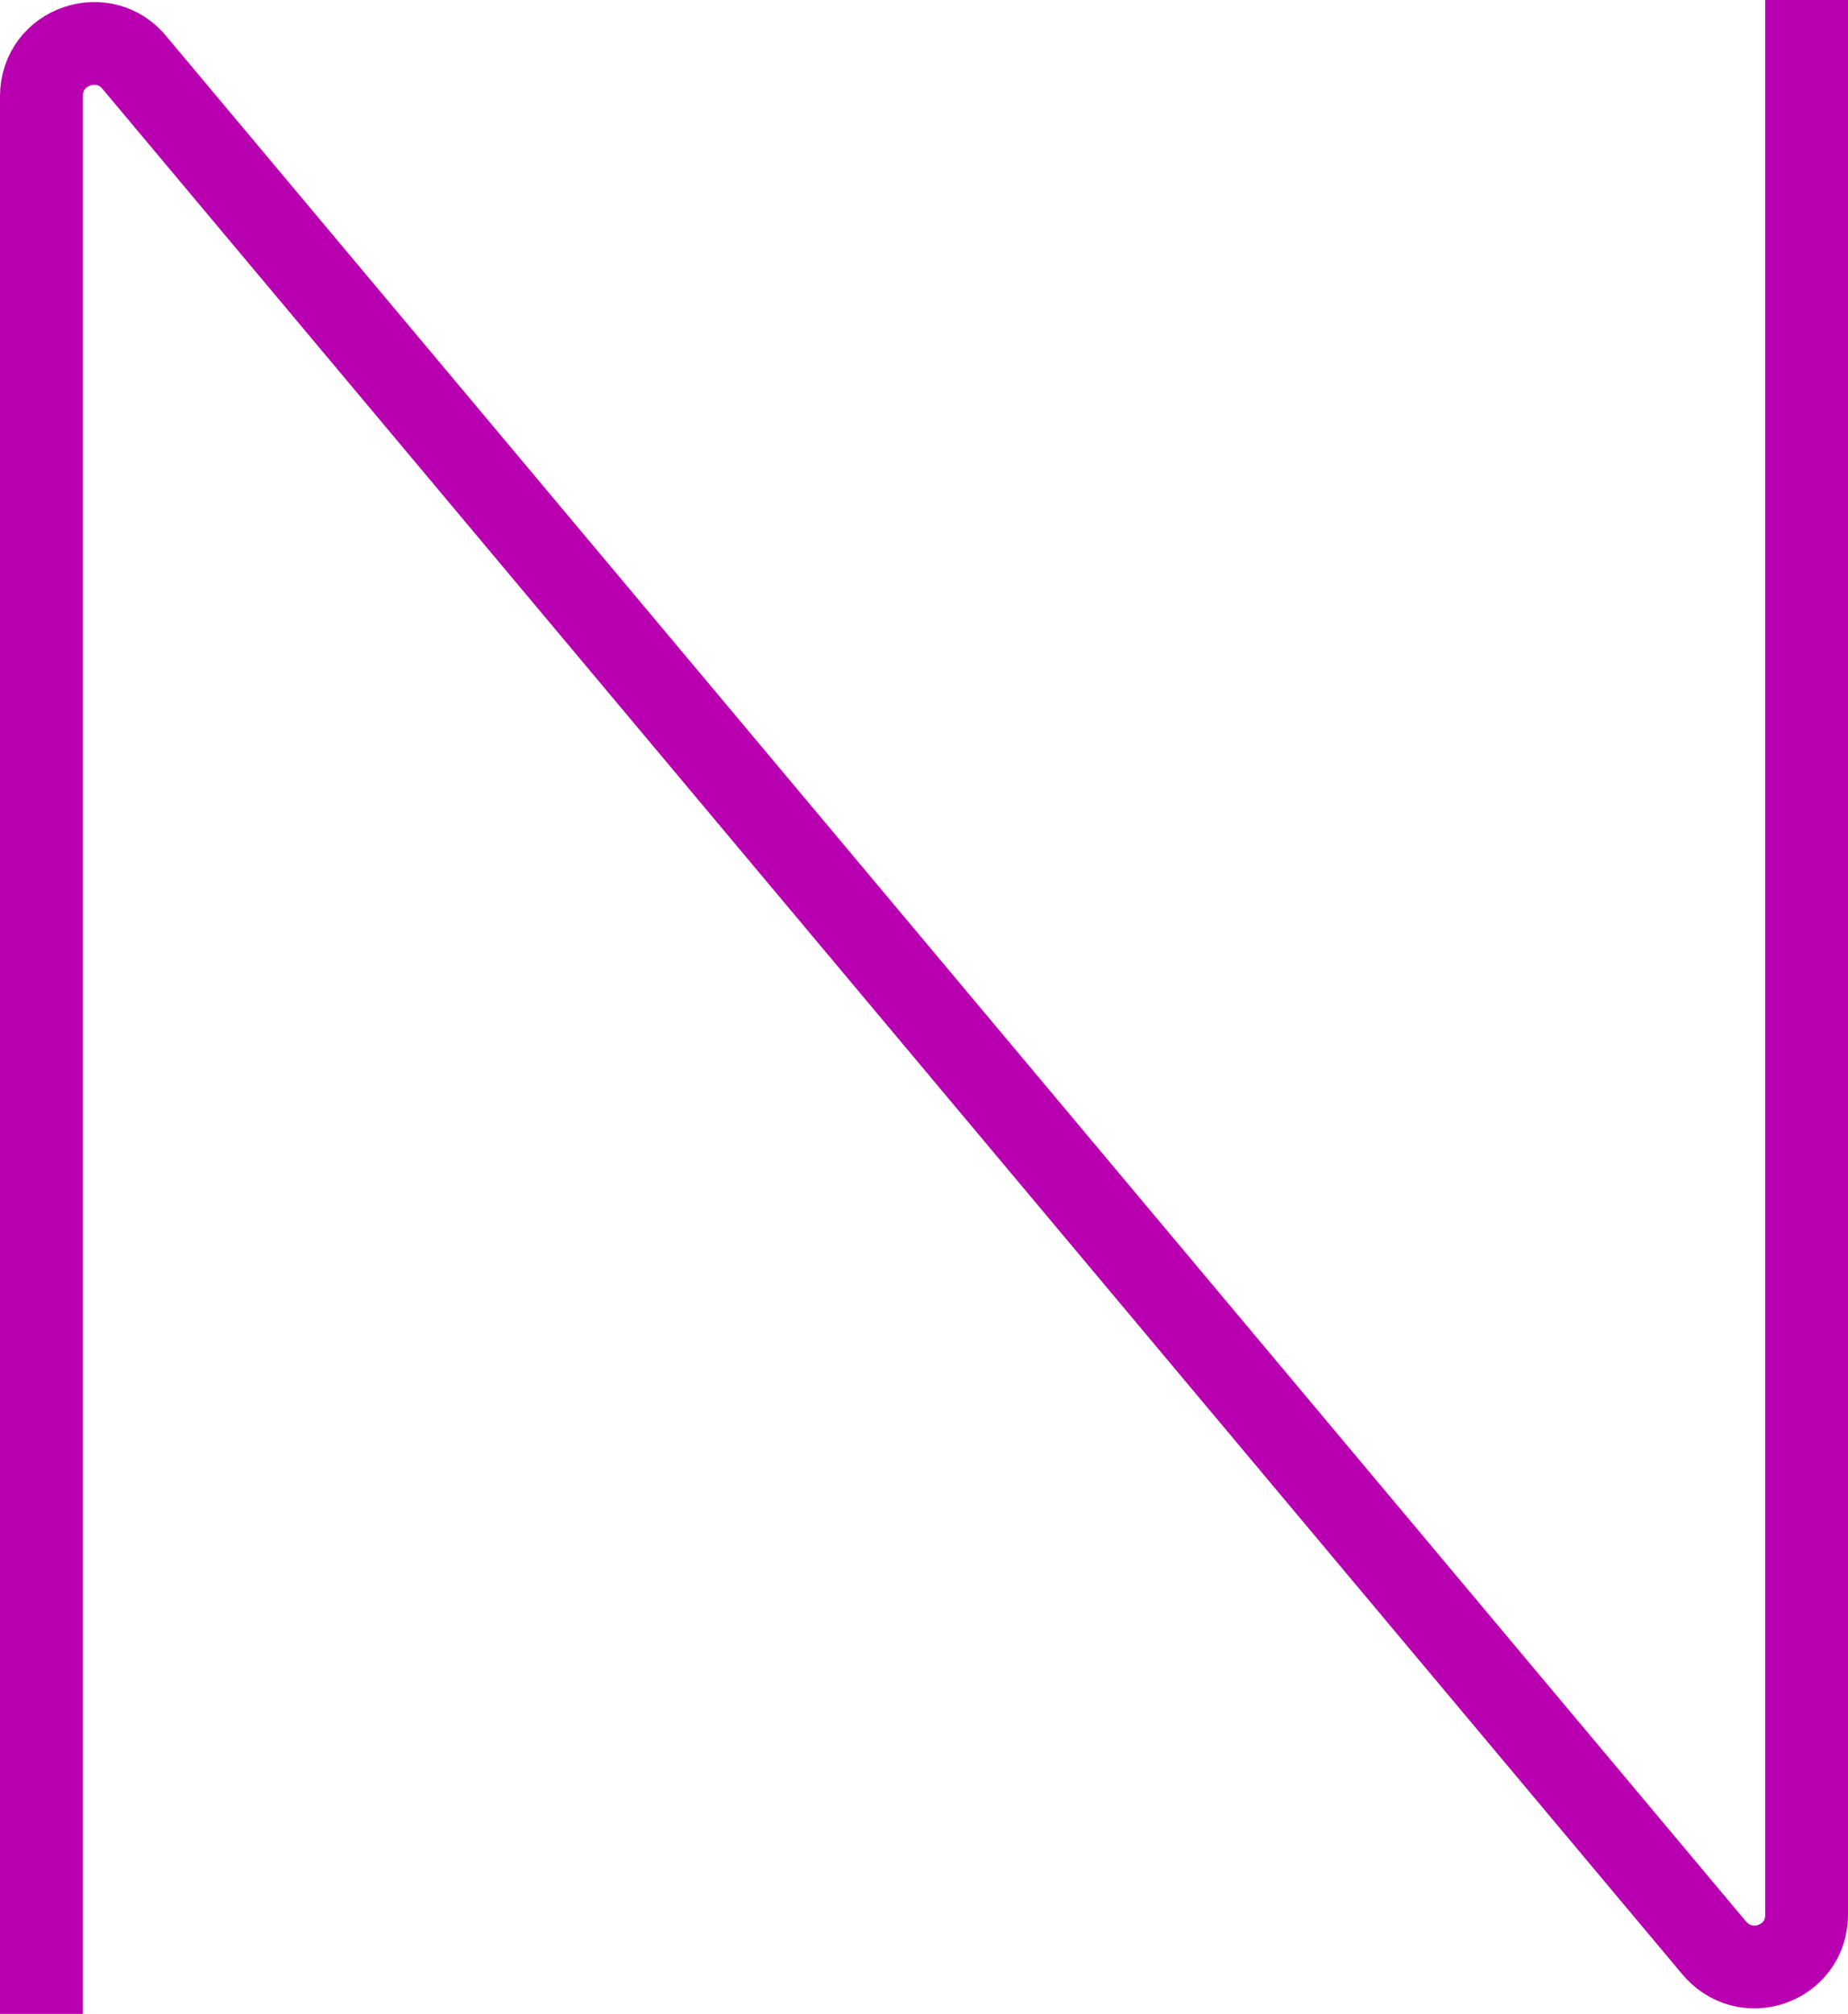
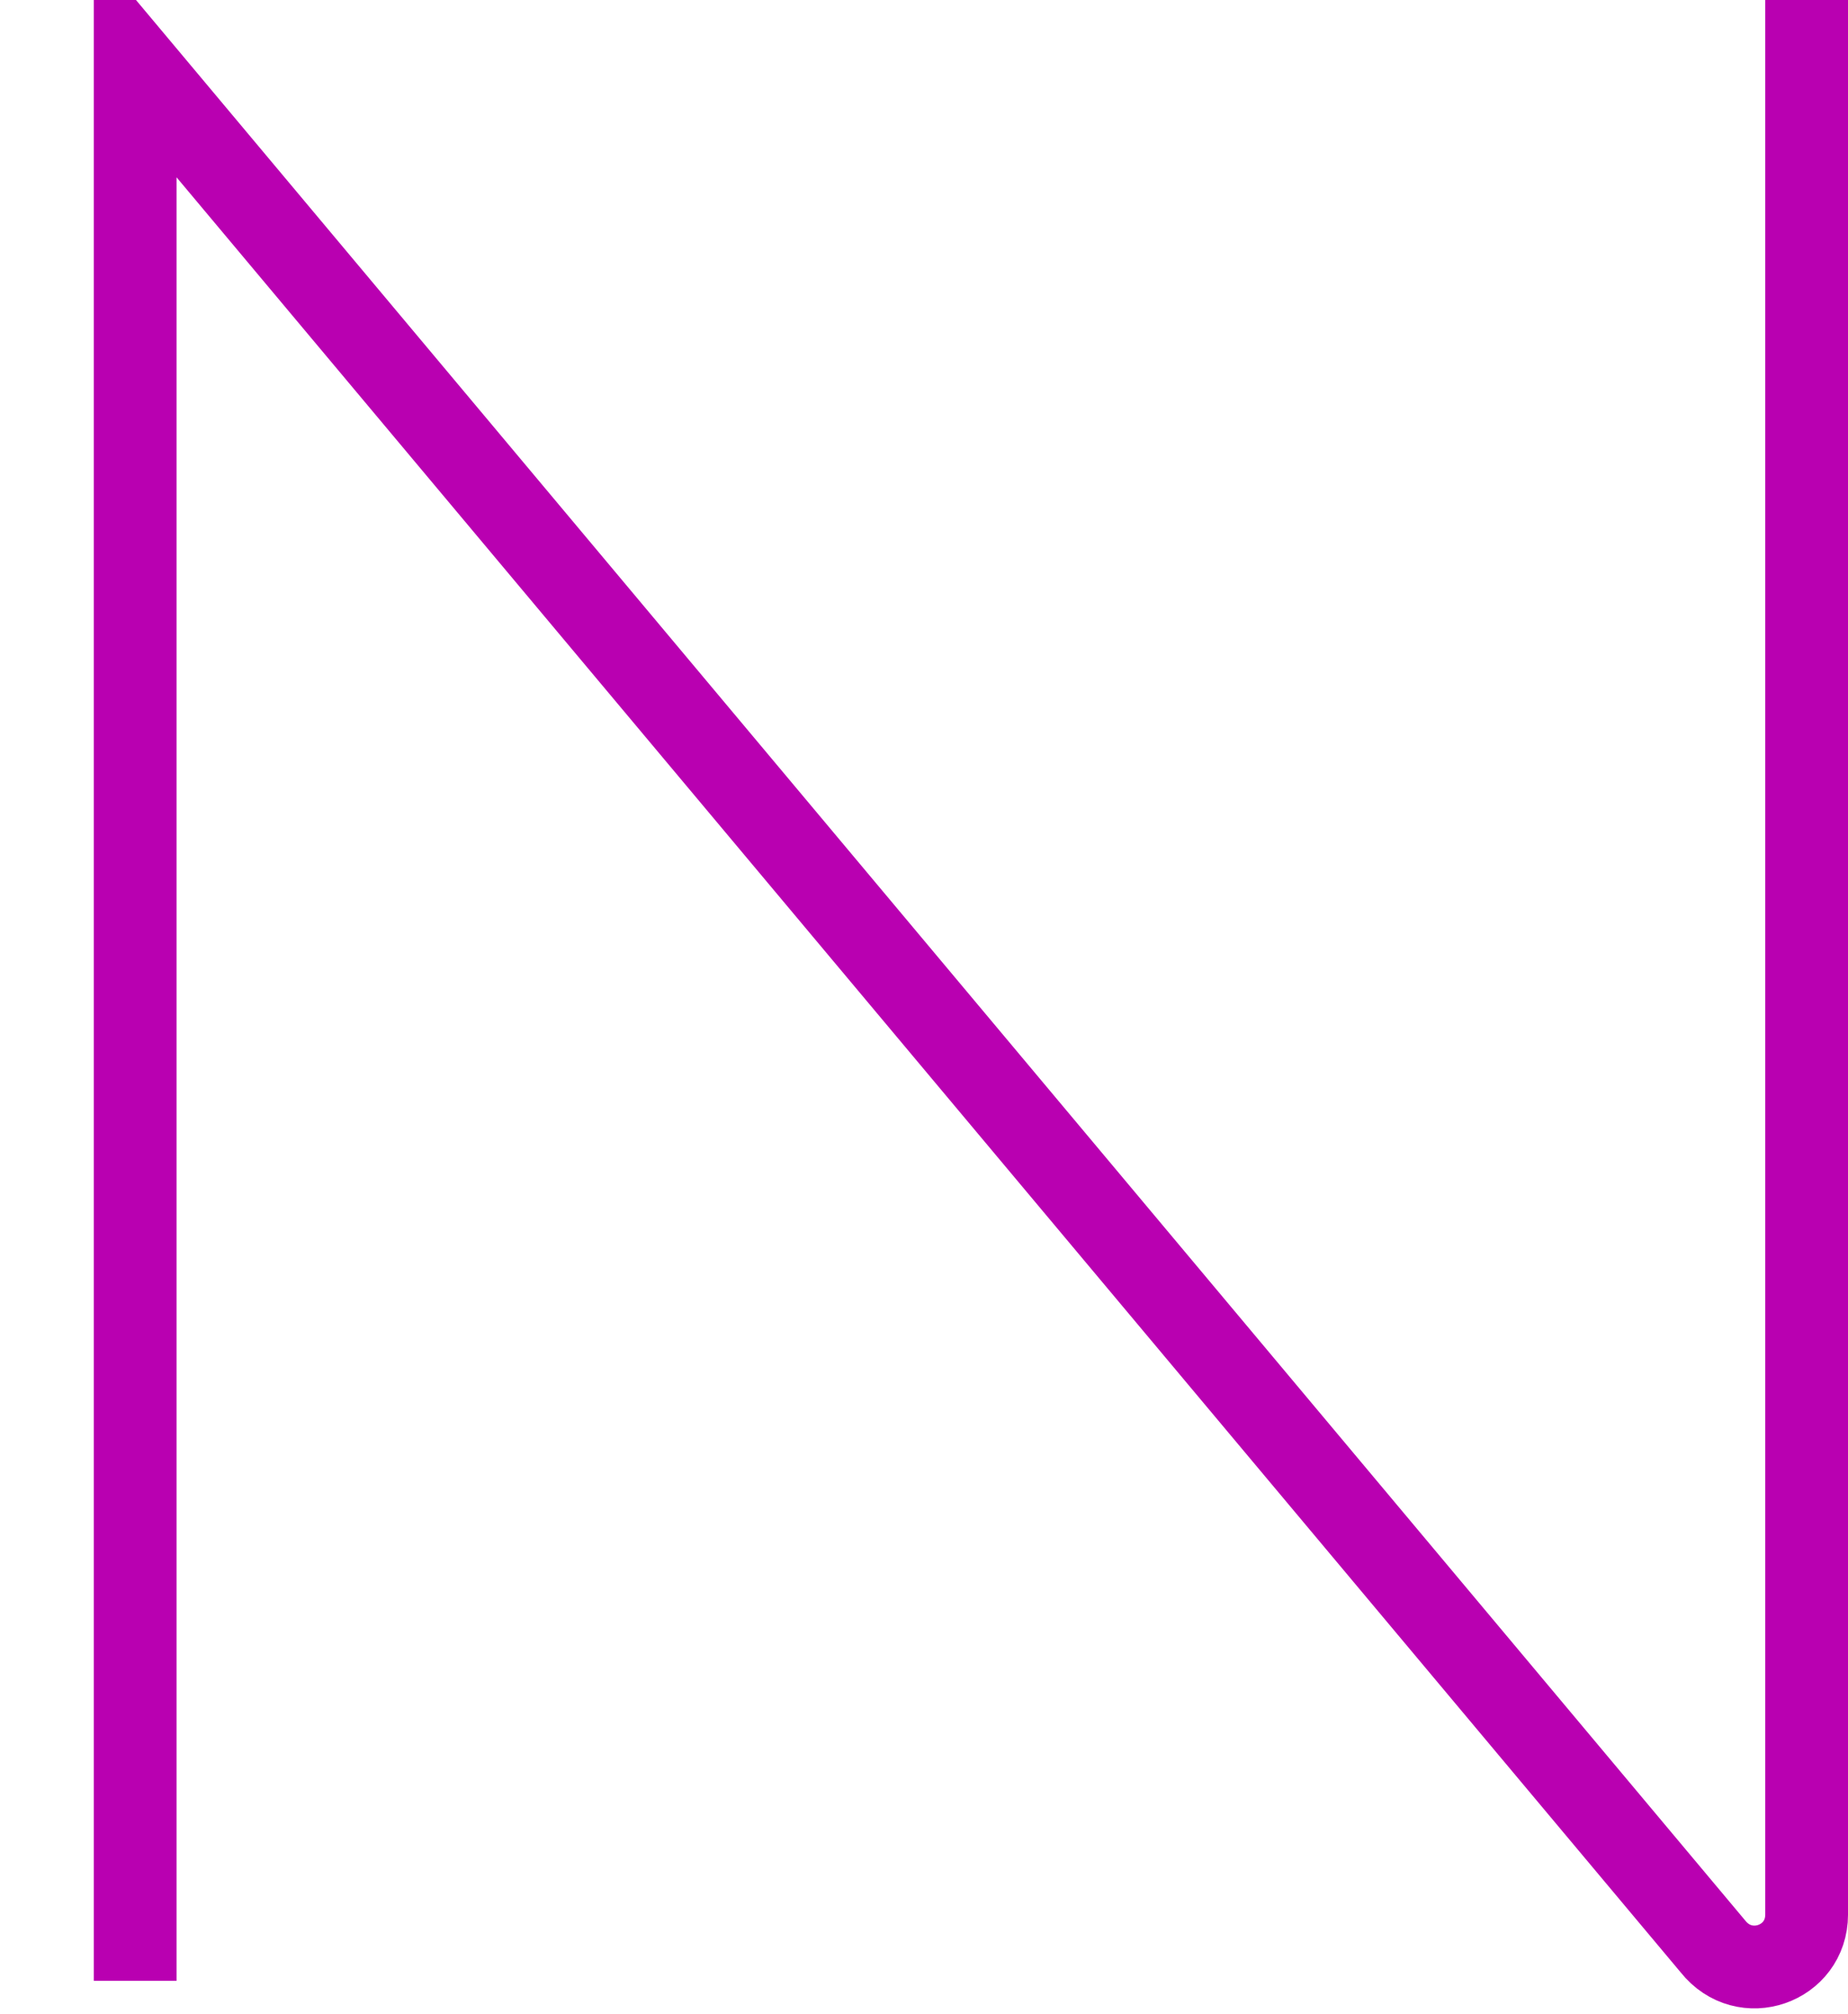
<svg xmlns="http://www.w3.org/2000/svg" version="1.0" id="Layer_1" x="0px" y="0px" viewBox="0 0 134 146" style="enable-background:new 0 0 134 146;" xml:space="preserve">
  <style type="text/css"> .st0{fill:none;stroke:#B900B1;stroke-width:6.002;stroke-miterlimit:10;} </style>
-   <path class="st0" d="M131,0v138.8c0,3.6-4.5,5.2-6.8,2.3L9.8,4.6C7.6,1.8,3,3.3,3,7v139" />
+   <path class="st0" d="M131,0v138.8c0,3.6-4.5,5.2-6.8,2.3L9.8,4.6v139" />
</svg>